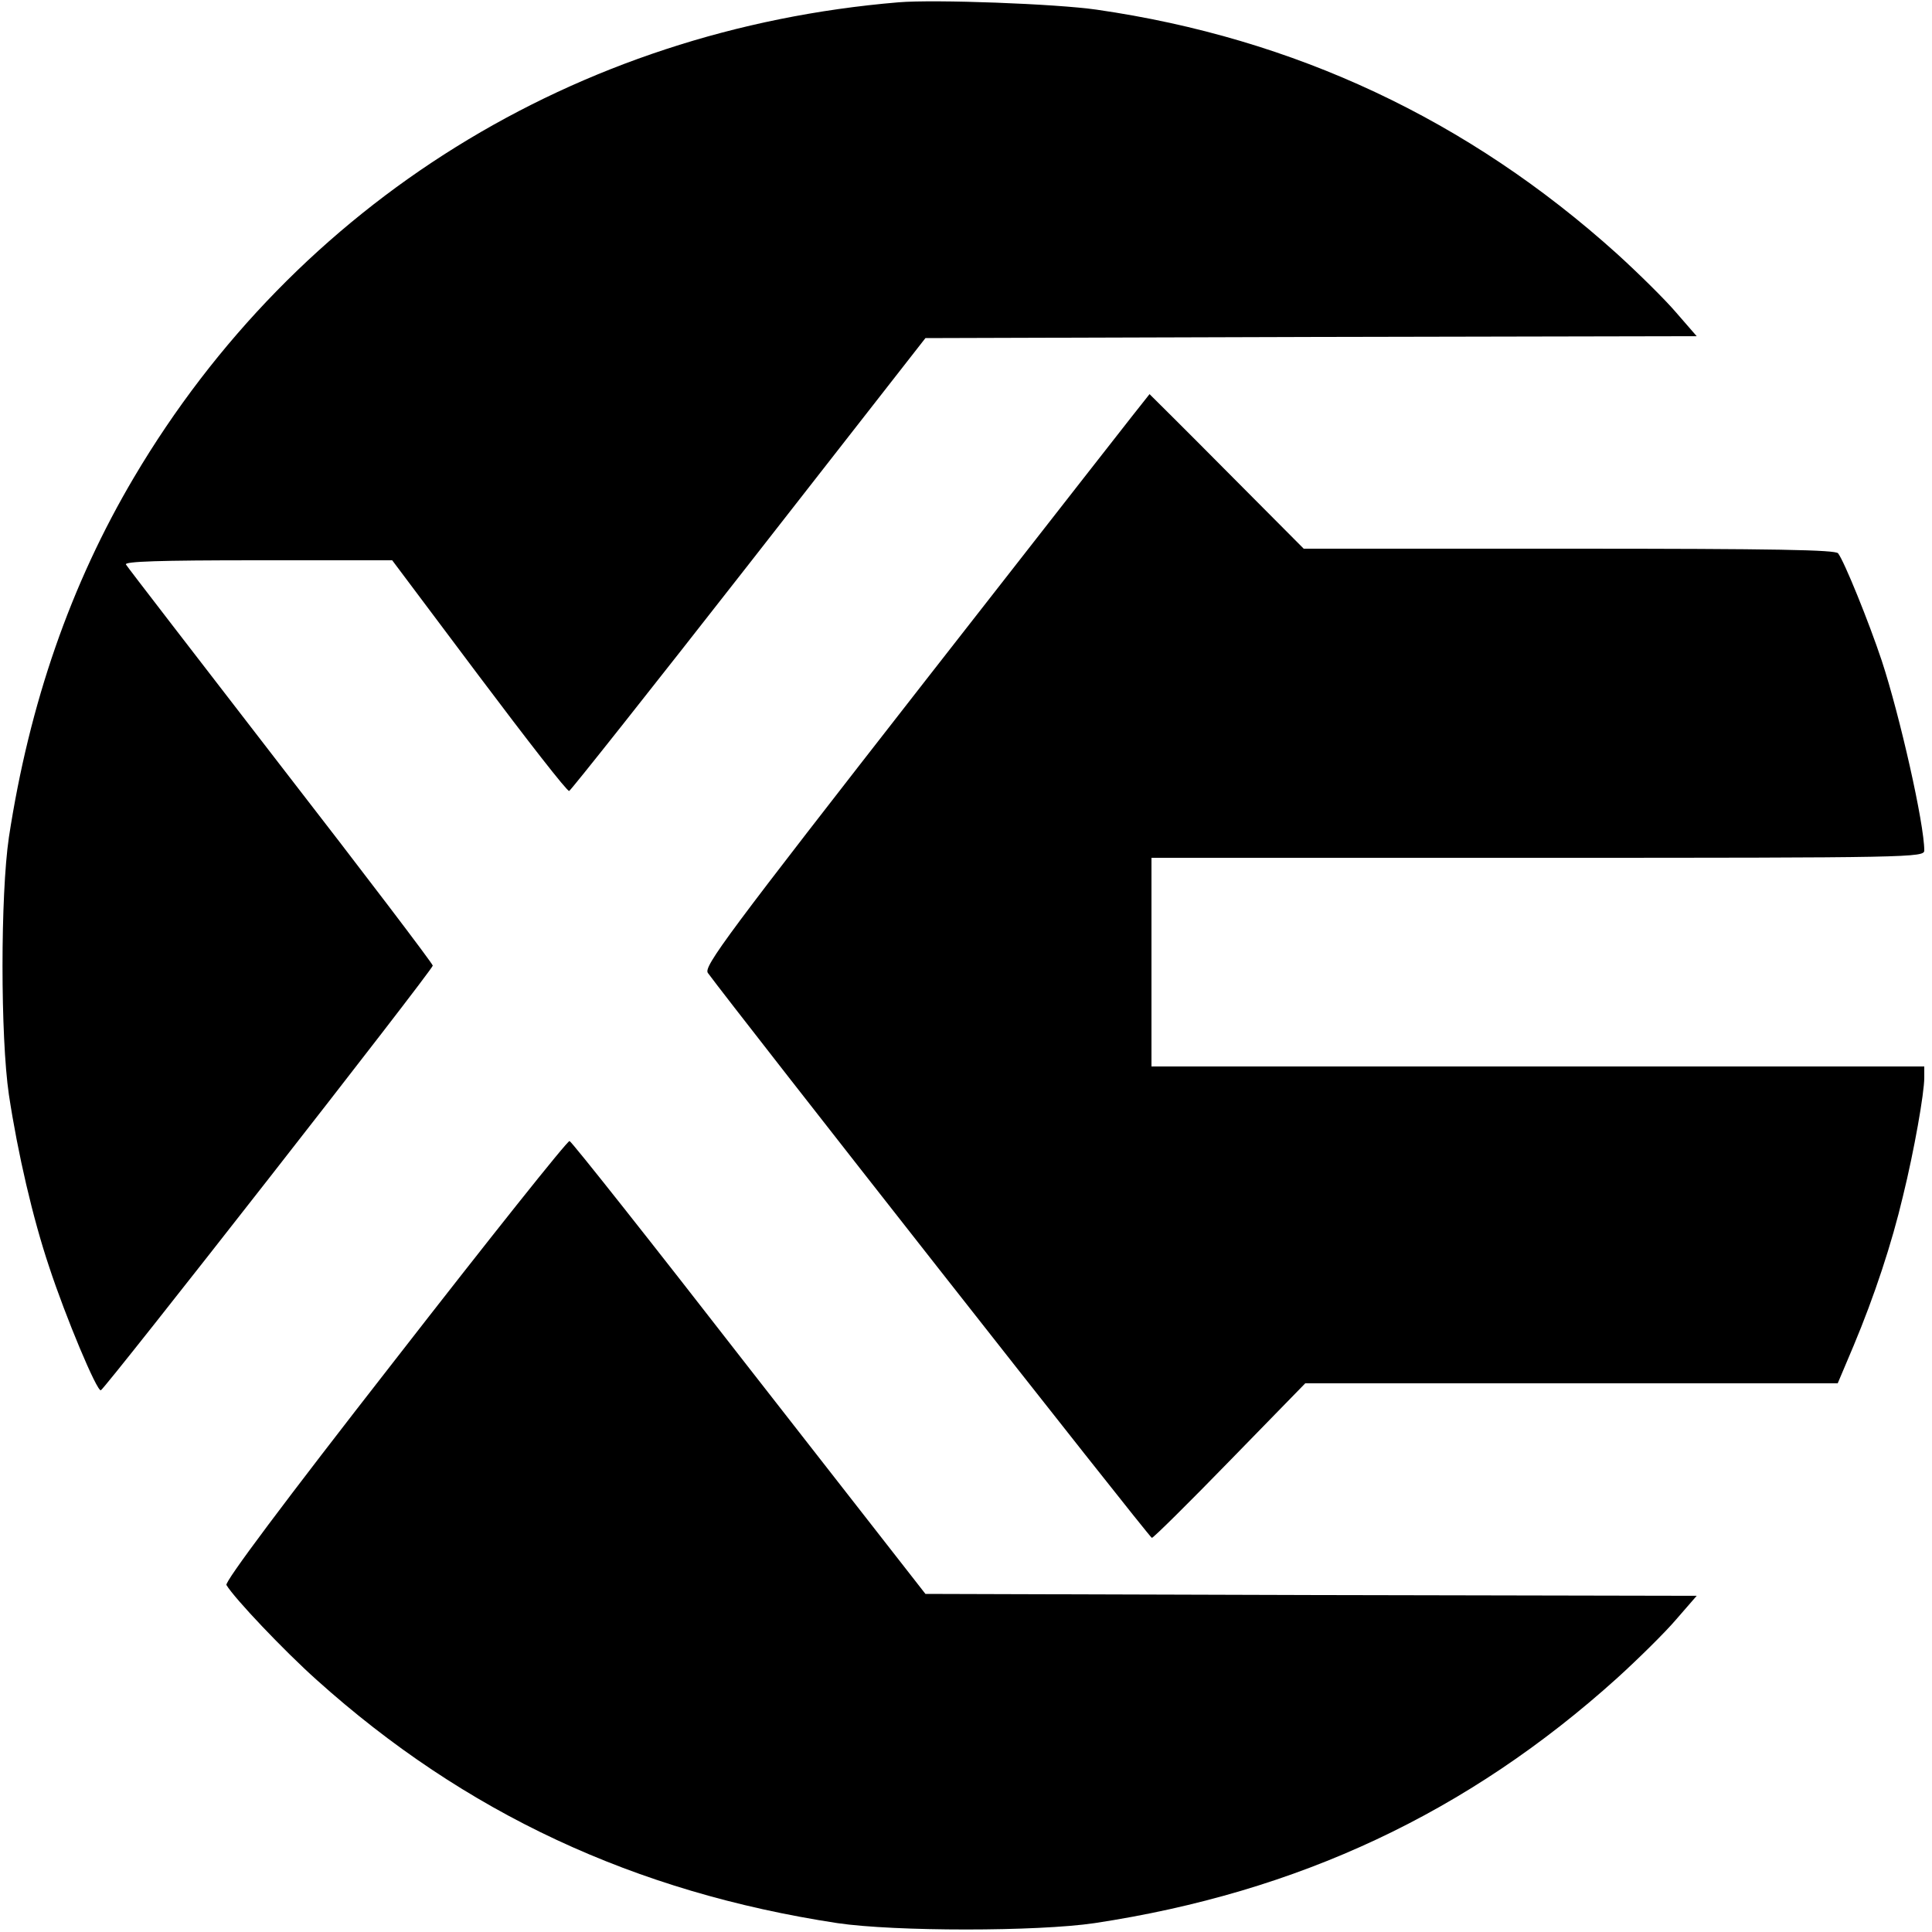
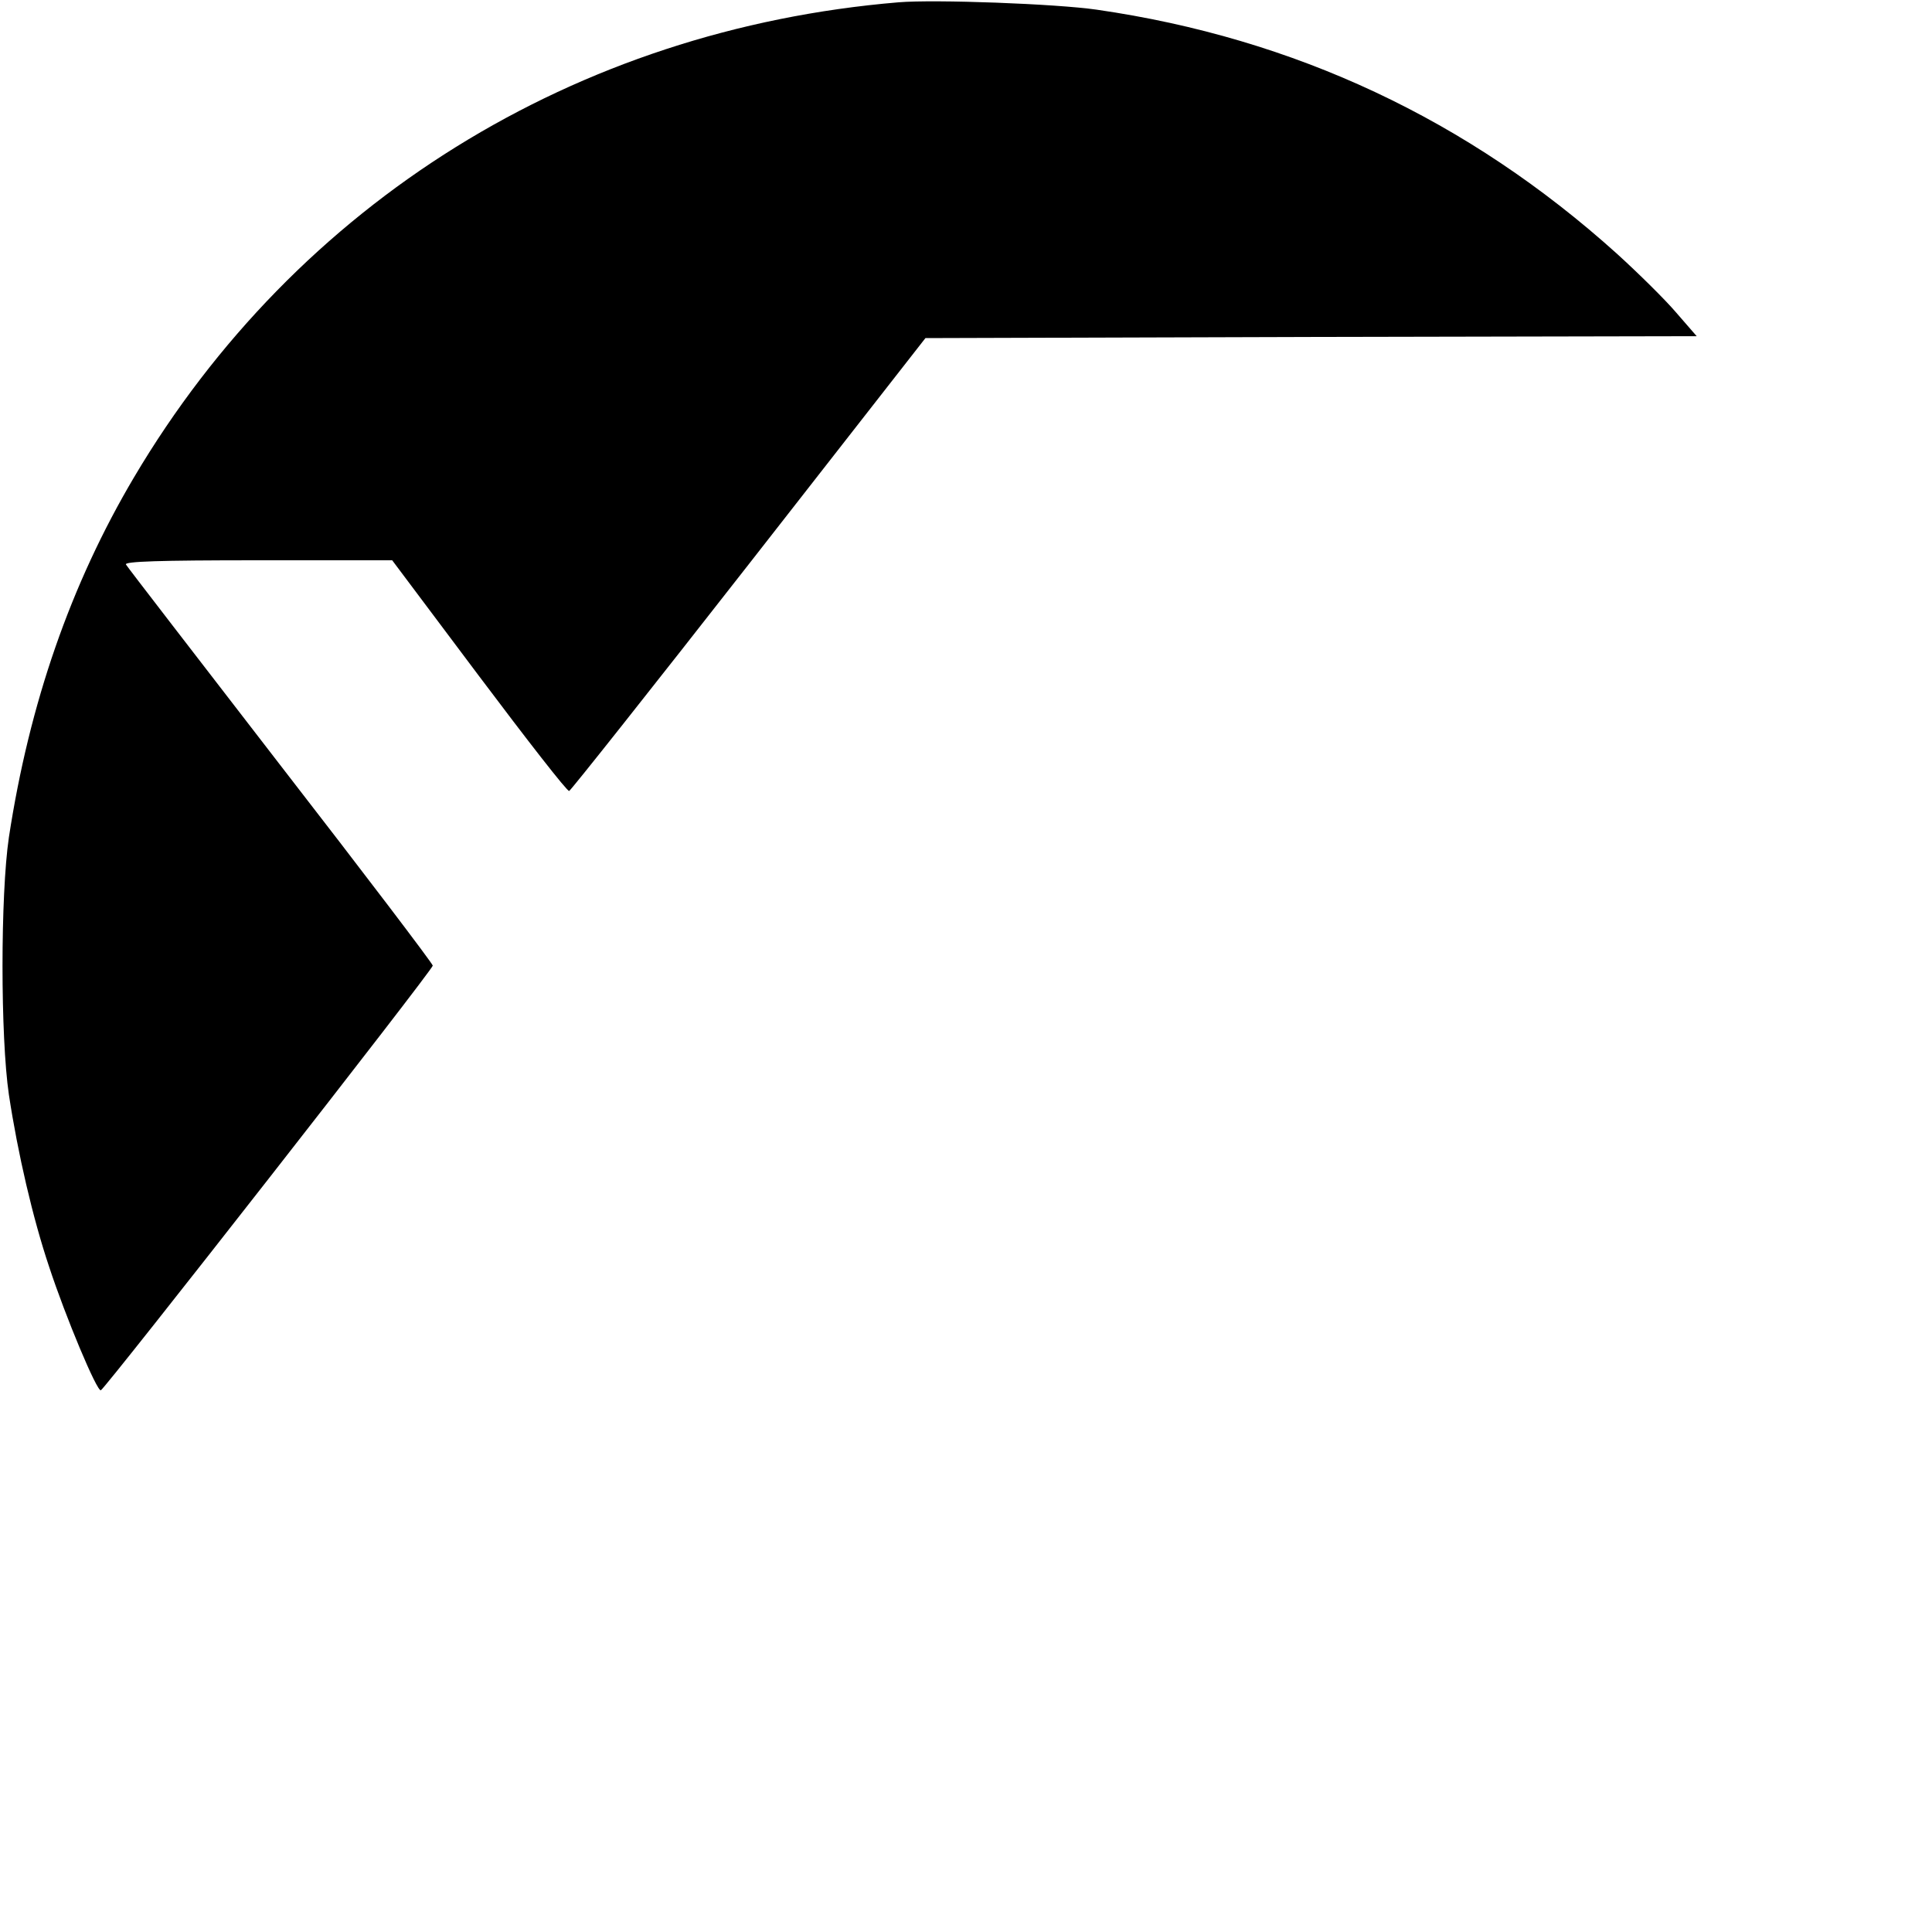
<svg xmlns="http://www.w3.org/2000/svg" version="1.0" width="500pt" height="500pt" viewBox="0 0 500 500" preserveAspectRatio="xMidYMid meet">
  <g transform="translate(0,500) scale(0.1,-0.1)" fill="#000000" stroke="none">
    <path d="M2325 4994 c-836 -70 -1557 -518 -1978 -1229 -164 -277 -271 -585 -324 -932 -22 -149 -22 -517 0 -666 23 -152 62 -320 104 -445 43 -131 124 -324 134 -320 12 5 859 1088 859 1099 0 5 -177 238 -394 518 -216 280 -396 513 -400 520 -5 8 85 11 341 11 l348 0 225 -300 c124 -165 228 -299 233 -297 4 1 214 266 465 587 l457 585 998 3 998 2 -53 61 c-29 34 -98 102 -153 152 -385 347 -834 558 -1347 632 -103 15 -419 27 -513 19z" />
-     <path d="M2396 3240 c-515 -660 -576 -742 -564 -758 68 -93 1143 -1462 1149 -1462 4 0 95 90 202 200 l195 200 689 0 689 0 41 97 c54 129 99 265 128 388 29 118 55 266 55 306 l0 29 -1000 0 -1000 0 0 270 0 270 1000 0 c970 0 1000 1 1000 19 0 69 -63 348 -110 491 -34 102 -97 257 -113 278 -7 9 -159 12 -696 12 l-687 0 -199 200 c-109 110 -200 200 -200 200 -1 0 -261 -333 -579 -740z" />
-     <path d="M1022 1480 c-288 -369 -441 -574 -436 -582 21 -35 149 -170 234 -246 383 -344 822 -549 1347 -629 149 -22 517 -22 666 0 528 80 966 286 1352 634 55 50 124 118 153 152 l53 61 -998 2 -998 3 -456 584 c-250 322 -459 586 -465 588 -5 2 -208 -253 -452 -567z" />
  </g>
</svg>